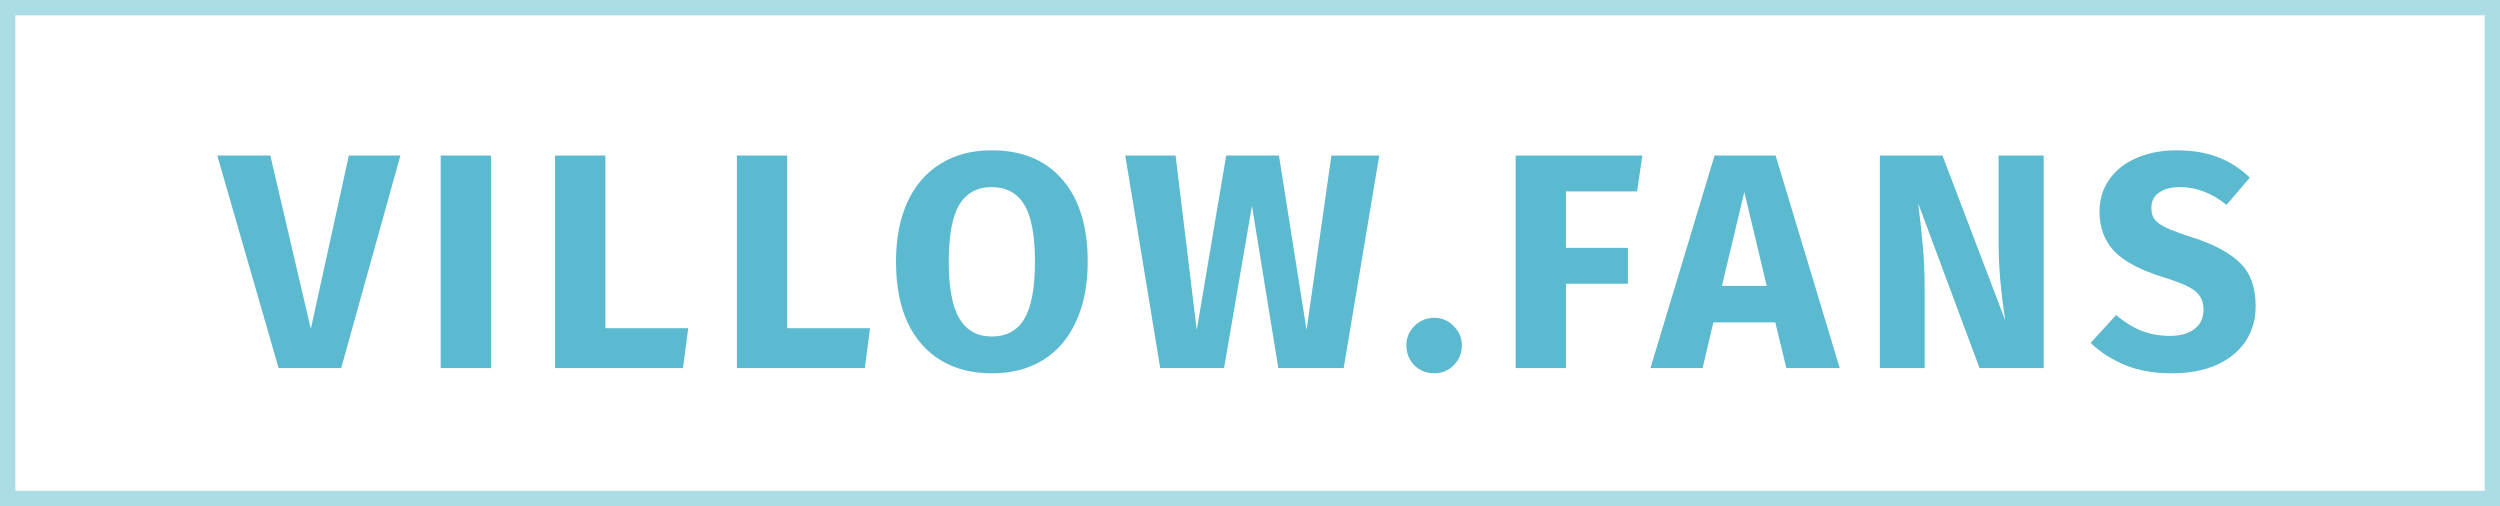
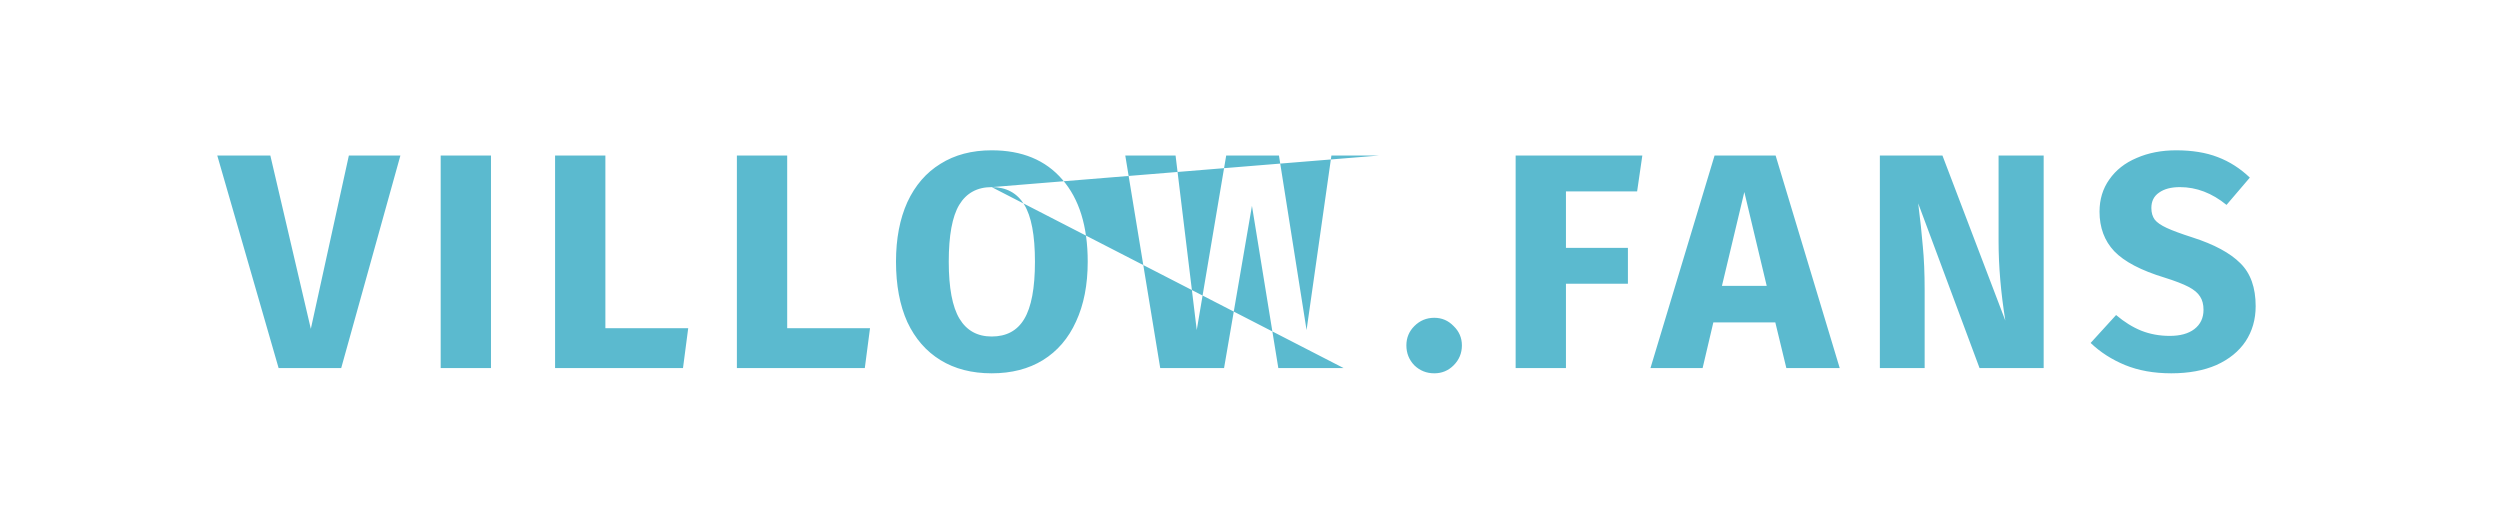
<svg xmlns="http://www.w3.org/2000/svg" width="163" height="33" viewBox="0 0 163 33" fill="none">
-   <path d="M26.106 10.14L22.246 24H18.166L14.166 10.14H17.626L20.266 21.44L22.746 10.14H26.106ZM32.012 10.14V24H28.732V10.14H32.012ZM39.471 10.14V21.4H44.871L44.531 24H36.191V10.14H39.471ZM51.325 10.14V21.4H56.725L56.385 24H48.045V10.14H51.325ZM64.659 9.8C66.633 9.8 68.166 10.433 69.259 11.7C70.366 12.967 70.919 14.753 70.919 17.06C70.919 18.567 70.666 19.867 70.159 20.96C69.666 22.053 68.946 22.893 67.999 23.48C67.066 24.053 65.953 24.34 64.659 24.34C63.366 24.34 62.253 24.053 61.319 23.48C60.386 22.907 59.666 22.08 59.159 21C58.666 19.907 58.419 18.593 58.419 17.06C58.419 15.567 58.666 14.273 59.159 13.18C59.666 12.087 60.386 11.253 61.319 10.68C62.253 10.093 63.366 9.8 64.659 9.8ZM64.659 12.2C63.713 12.2 63.006 12.587 62.539 13.36C62.086 14.12 61.859 15.353 61.859 17.06C61.859 18.767 62.093 20.007 62.559 20.78C63.026 21.553 63.726 21.94 64.659 21.94C65.619 21.94 66.326 21.56 66.779 20.8C67.246 20.027 67.479 18.78 67.479 17.06C67.479 15.34 67.246 14.1 66.779 13.34C66.313 12.58 65.606 12.2 64.659 12.2ZM89.927 10.14L87.608 24H83.347L81.627 13.42L79.808 24H75.647L73.368 10.14H76.647L78.028 21.52L79.948 10.14H83.388L85.188 21.52L86.808 10.14H89.927ZM93.516 20.72C94.009 20.72 94.429 20.9 94.776 21.26C95.136 21.607 95.316 22.027 95.316 22.52C95.316 23.027 95.136 23.46 94.776 23.82C94.429 24.167 94.009 24.34 93.516 24.34C93.009 24.34 92.576 24.167 92.216 23.82C91.869 23.46 91.696 23.027 91.696 22.52C91.696 22.027 91.869 21.607 92.216 21.26C92.576 20.9 93.009 20.72 93.516 20.72ZM98.82 24V10.14H107.08L106.74 12.48H102.1V16.16H106.14V18.5H102.1V24H98.82ZM116.47 24L115.75 21.02H111.71L111.01 24H107.61L111.79 10.14H115.77L119.95 24H116.47ZM112.27 18.64H115.19L113.73 12.52L112.27 18.64ZM133.247 24H129.067L125.067 13.26C125.201 14.313 125.301 15.247 125.367 16.06C125.447 16.86 125.487 17.813 125.487 18.92V24H122.567V10.14H126.647L130.747 20.9C130.454 19.073 130.307 17.353 130.307 15.74V10.14H133.247V24ZM141.889 9.8C142.929 9.8 143.829 9.947 144.589 10.24C145.362 10.533 146.062 10.98 146.689 11.58L145.169 13.36C144.222 12.587 143.209 12.2 142.129 12.2C141.556 12.2 141.102 12.32 140.769 12.56C140.436 12.787 140.269 13.12 140.269 13.56C140.269 13.867 140.342 14.12 140.489 14.32C140.636 14.507 140.896 14.687 141.269 14.86C141.642 15.033 142.202 15.24 142.949 15.48C144.362 15.933 145.402 16.493 146.069 17.16C146.736 17.813 147.069 18.747 147.069 19.96C147.069 20.827 146.849 21.593 146.409 22.26C145.969 22.913 145.336 23.427 144.509 23.8C143.682 24.16 142.702 24.34 141.569 24.34C140.436 24.34 139.429 24.16 138.549 23.8C137.682 23.44 136.936 22.96 136.309 22.36L137.969 20.54C138.502 20.993 139.049 21.333 139.609 21.56C140.182 21.787 140.802 21.9 141.469 21.9C142.149 21.9 142.682 21.753 143.069 21.46C143.469 21.153 143.669 20.733 143.669 20.2C143.669 19.853 143.596 19.567 143.449 19.34C143.302 19.1 143.049 18.887 142.689 18.7C142.329 18.513 141.809 18.313 141.129 18.1C139.596 17.633 138.502 17.06 137.849 16.38C137.209 15.7 136.889 14.84 136.889 13.8C136.889 13 137.102 12.3 137.529 11.7C137.956 11.087 138.549 10.62 139.309 10.3C140.069 9.967 140.929 9.8 141.889 9.8Z" fill="#5BBACF" />
-   <rect opacity="0.5" x="0.5" y="0.5" width="162" height="32" stroke="#5BBACF" />
+   <path d="M26.106 10.14L22.246 24H18.166L14.166 10.14H17.626L20.266 21.44L22.746 10.14H26.106ZM32.012 10.14V24H28.732V10.14H32.012ZM39.471 10.14V21.4H44.871L44.531 24H36.191V10.14H39.471ZM51.325 10.14V21.4H56.725L56.385 24H48.045V10.14H51.325ZM64.659 9.8C66.633 9.8 68.166 10.433 69.259 11.7C70.366 12.967 70.919 14.753 70.919 17.06C70.919 18.567 70.666 19.867 70.159 20.96C69.666 22.053 68.946 22.893 67.999 23.48C67.066 24.053 65.953 24.34 64.659 24.34C63.366 24.34 62.253 24.053 61.319 23.48C60.386 22.907 59.666 22.08 59.159 21C58.666 19.907 58.419 18.593 58.419 17.06C58.419 15.567 58.666 14.273 59.159 13.18C59.666 12.087 60.386 11.253 61.319 10.68C62.253 10.093 63.366 9.8 64.659 9.8ZM64.659 12.2C63.713 12.2 63.006 12.587 62.539 13.36C62.086 14.12 61.859 15.353 61.859 17.06C61.859 18.767 62.093 20.007 62.559 20.78C63.026 21.553 63.726 21.94 64.659 21.94C65.619 21.94 66.326 21.56 66.779 20.8C67.246 20.027 67.479 18.78 67.479 17.06C67.479 15.34 67.246 14.1 66.779 13.34C66.313 12.58 65.606 12.2 64.659 12.2ZL87.608 24H83.347L81.627 13.42L79.808 24H75.647L73.368 10.14H76.647L78.028 21.52L79.948 10.14H83.388L85.188 21.52L86.808 10.14H89.927ZM93.516 20.72C94.009 20.72 94.429 20.9 94.776 21.26C95.136 21.607 95.316 22.027 95.316 22.52C95.316 23.027 95.136 23.46 94.776 23.82C94.429 24.167 94.009 24.34 93.516 24.34C93.009 24.34 92.576 24.167 92.216 23.82C91.869 23.46 91.696 23.027 91.696 22.52C91.696 22.027 91.869 21.607 92.216 21.26C92.576 20.9 93.009 20.72 93.516 20.72ZM98.82 24V10.14H107.08L106.74 12.48H102.1V16.16H106.14V18.5H102.1V24H98.82ZM116.47 24L115.75 21.02H111.71L111.01 24H107.61L111.79 10.14H115.77L119.95 24H116.47ZM112.27 18.64H115.19L113.73 12.52L112.27 18.64ZM133.247 24H129.067L125.067 13.26C125.201 14.313 125.301 15.247 125.367 16.06C125.447 16.86 125.487 17.813 125.487 18.92V24H122.567V10.14H126.647L130.747 20.9C130.454 19.073 130.307 17.353 130.307 15.74V10.14H133.247V24ZM141.889 9.8C142.929 9.8 143.829 9.947 144.589 10.24C145.362 10.533 146.062 10.98 146.689 11.58L145.169 13.36C144.222 12.587 143.209 12.2 142.129 12.2C141.556 12.2 141.102 12.32 140.769 12.56C140.436 12.787 140.269 13.12 140.269 13.56C140.269 13.867 140.342 14.12 140.489 14.32C140.636 14.507 140.896 14.687 141.269 14.86C141.642 15.033 142.202 15.24 142.949 15.48C144.362 15.933 145.402 16.493 146.069 17.16C146.736 17.813 147.069 18.747 147.069 19.96C147.069 20.827 146.849 21.593 146.409 22.26C145.969 22.913 145.336 23.427 144.509 23.8C143.682 24.16 142.702 24.34 141.569 24.34C140.436 24.34 139.429 24.16 138.549 23.8C137.682 23.44 136.936 22.96 136.309 22.36L137.969 20.54C138.502 20.993 139.049 21.333 139.609 21.56C140.182 21.787 140.802 21.9 141.469 21.9C142.149 21.9 142.682 21.753 143.069 21.46C143.469 21.153 143.669 20.733 143.669 20.2C143.669 19.853 143.596 19.567 143.449 19.34C143.302 19.1 143.049 18.887 142.689 18.7C142.329 18.513 141.809 18.313 141.129 18.1C139.596 17.633 138.502 17.06 137.849 16.38C137.209 15.7 136.889 14.84 136.889 13.8C136.889 13 137.102 12.3 137.529 11.7C137.956 11.087 138.549 10.62 139.309 10.3C140.069 9.967 140.929 9.8 141.889 9.8Z" fill="#5BBACF" />
</svg>